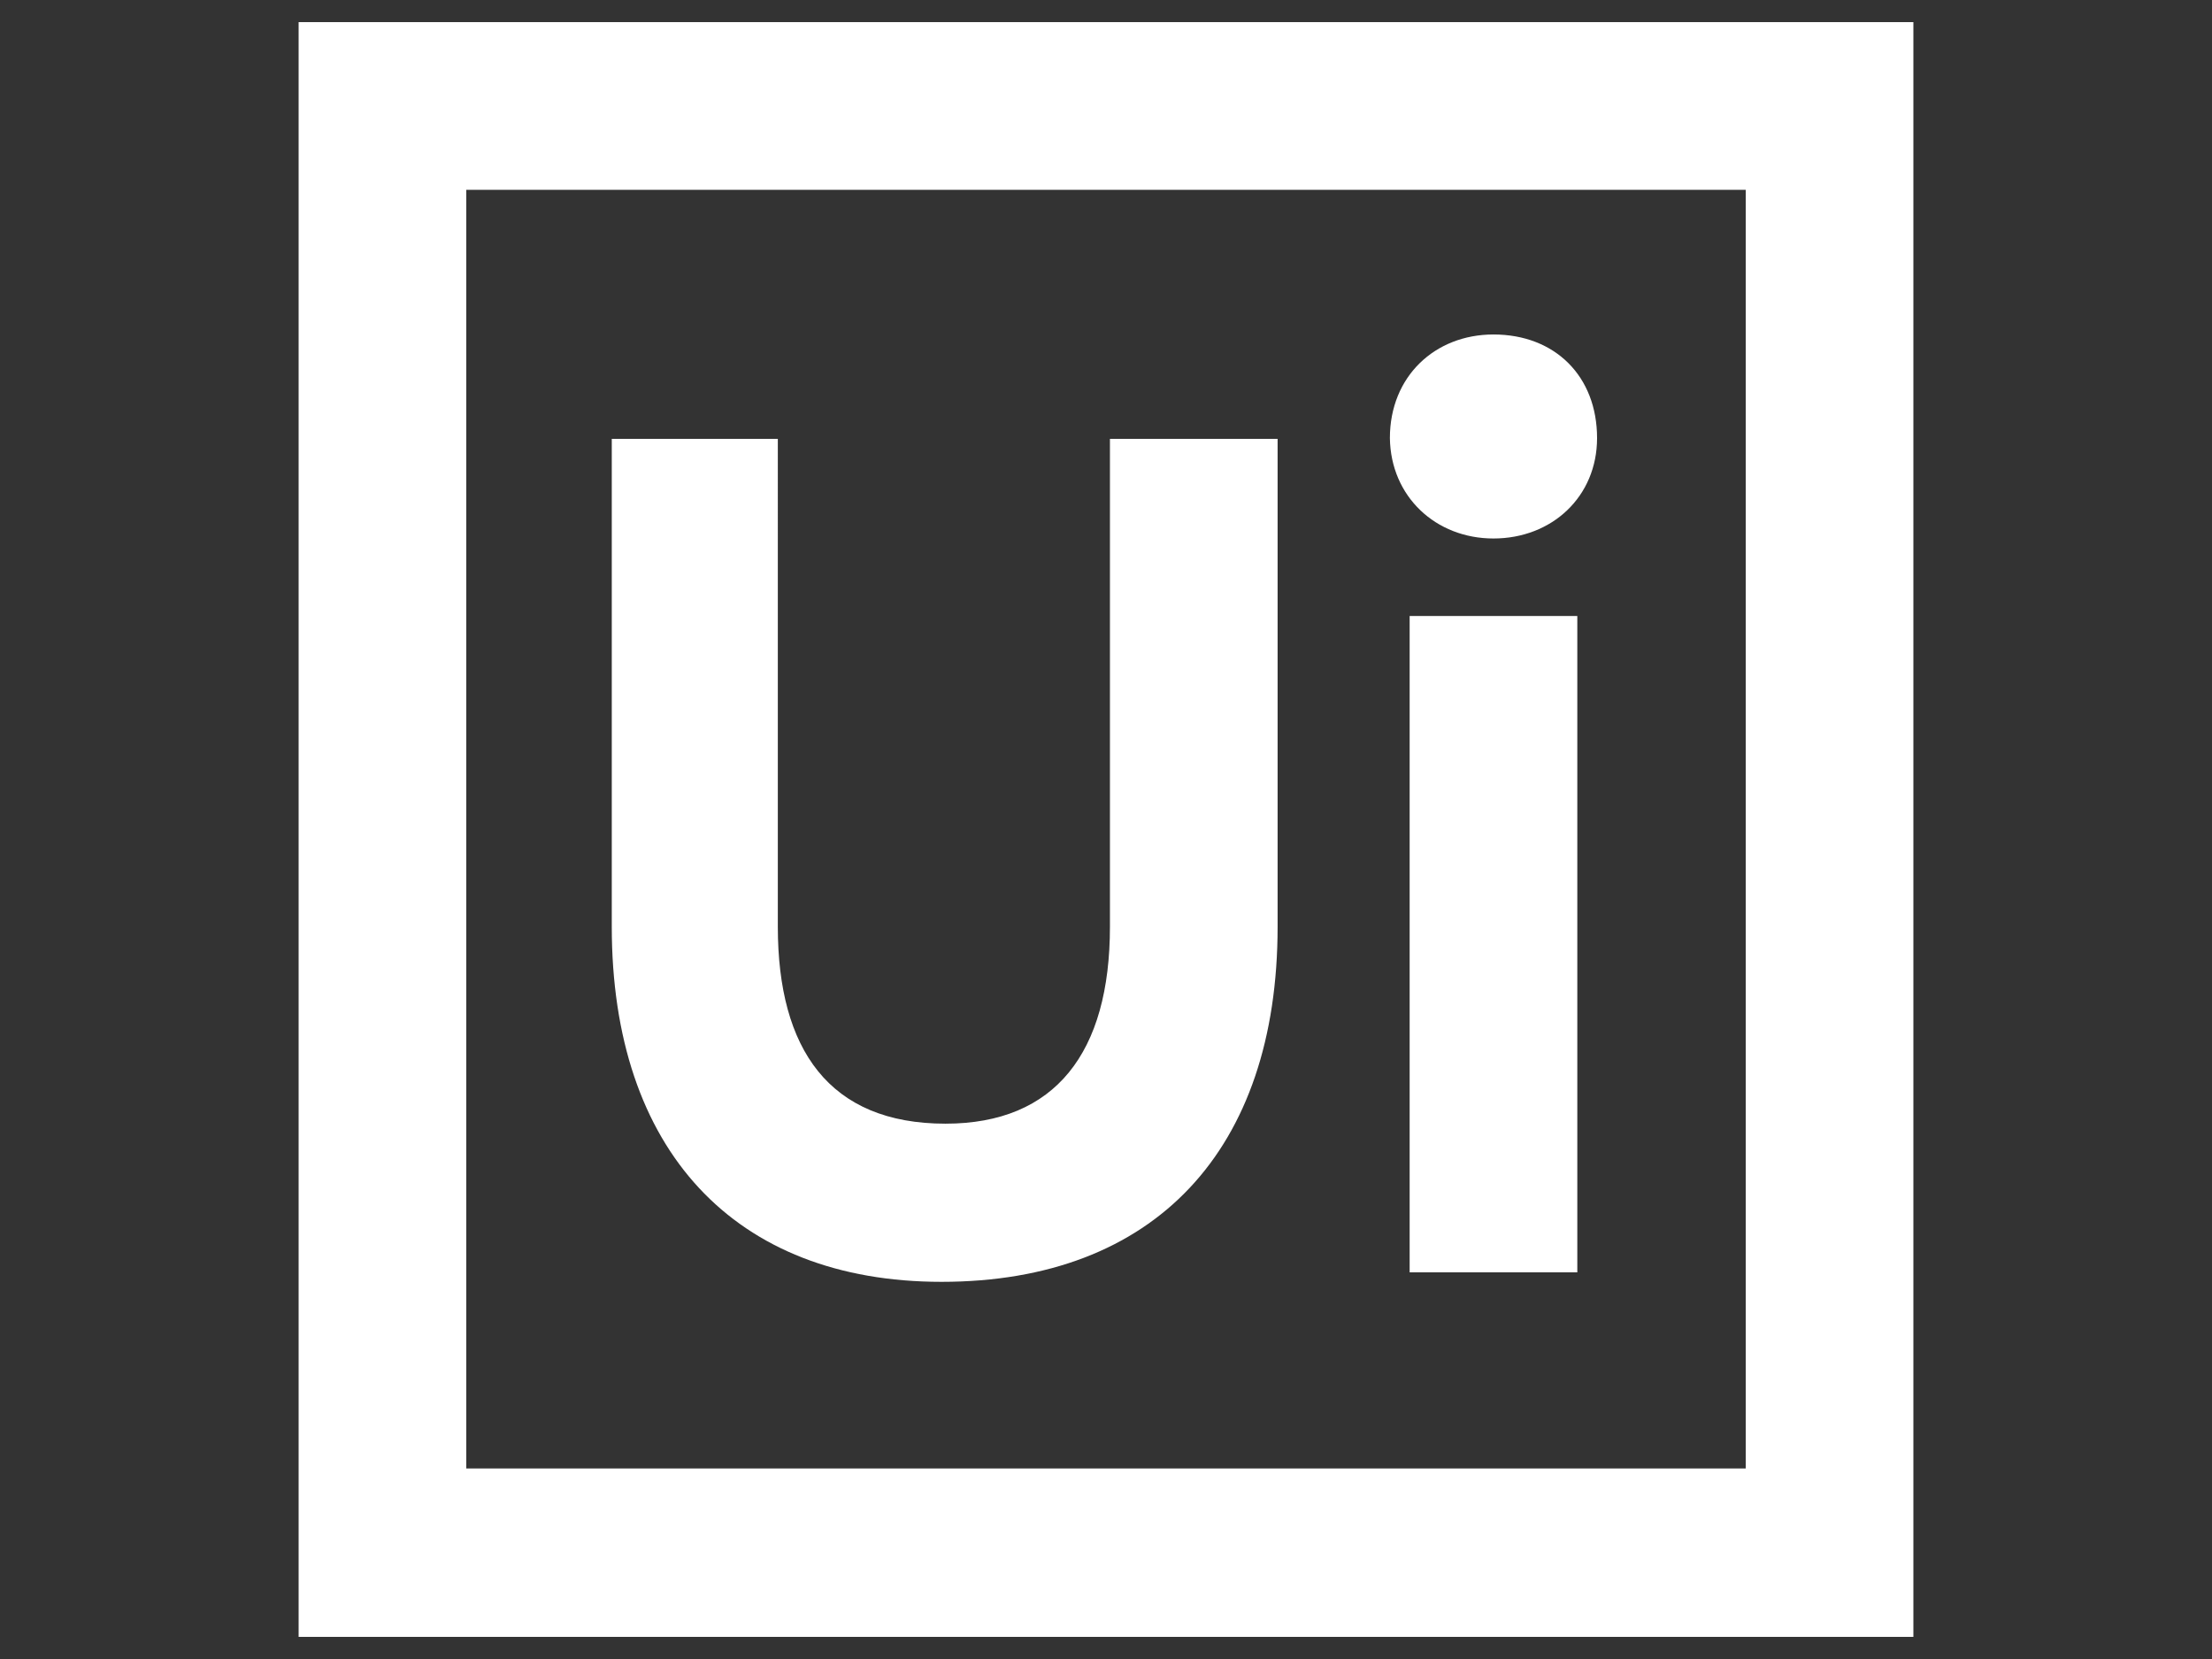
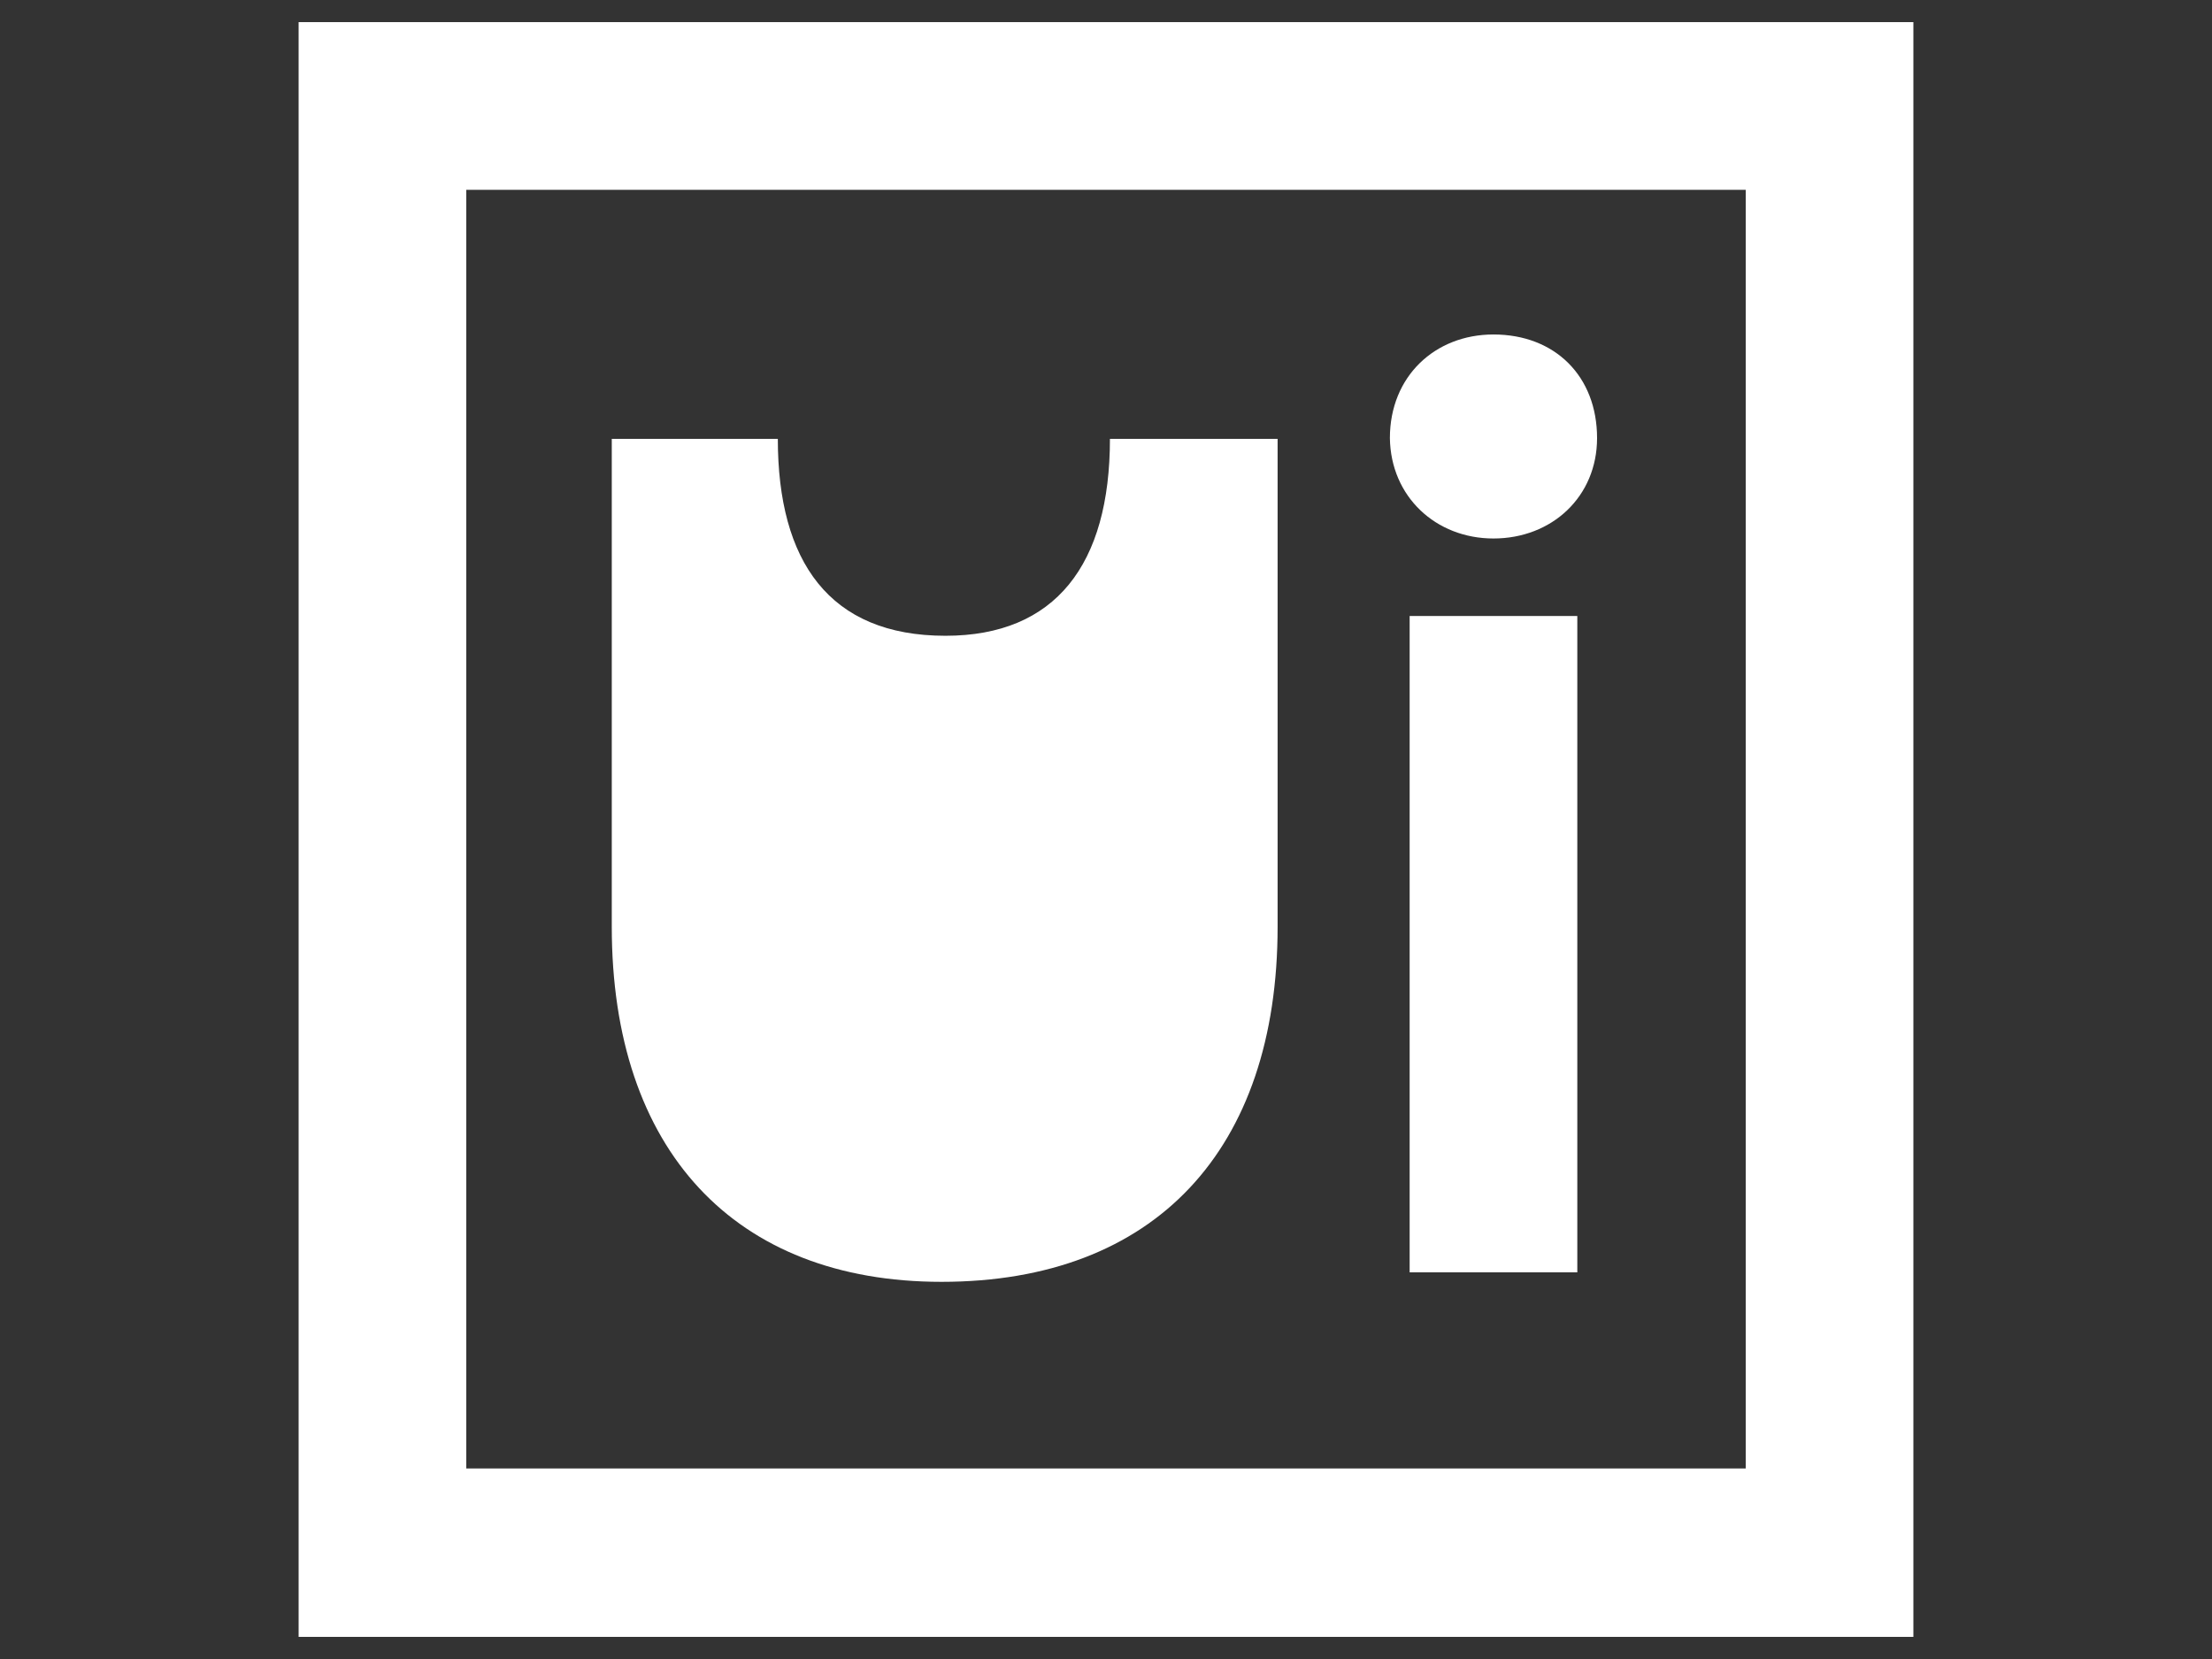
<svg xmlns="http://www.w3.org/2000/svg" fill="none" viewBox="0 0 100 75">
  <rect x="0" y="0" width="100" height="75" fill="#333333" stroke="none" />
-   <path d="M13.5 1h73v73h-73V1Zm65.421 65.421V8.58H21.08v57.806H78.92v.036ZM27.657 19.84v22.057c0 10.081 5.54 16.052 14.907 16.052 9.653 0 15.194-5.97 15.194-16.052V19.84h-7.58v22.057c0 5.684-2.466 8.902-7.435 8.902-5.255 0-7.579-3.36-7.579-8.902V19.84h-7.507Zm39.86 4.504c2.646 0 4.683-1.894 4.683-4.54 0-2.788-1.894-4.683-4.683-4.683-2.645 0-4.683 1.895-4.683 4.683.036 2.646 2.073 4.54 4.683 4.54Zm-3.79 3.504V57.52h7.58V27.848h-7.58Z" fill="#fff" />
+   <path d="M13.5 1h73v73h-73V1Zm65.421 65.421V8.58H21.08v57.806H78.92v.036ZM27.657 19.84v22.057c0 10.081 5.54 16.052 14.907 16.052 9.653 0 15.194-5.97 15.194-16.052V19.84h-7.58c0 5.684-2.466 8.902-7.435 8.902-5.255 0-7.579-3.36-7.579-8.902V19.84h-7.507Zm39.86 4.504c2.646 0 4.683-1.894 4.683-4.54 0-2.788-1.894-4.683-4.683-4.683-2.645 0-4.683 1.895-4.683 4.683.036 2.646 2.073 4.54 4.683 4.54Zm-3.79 3.504V57.52h7.58V27.848h-7.58Z" fill="#fff" />
</svg>